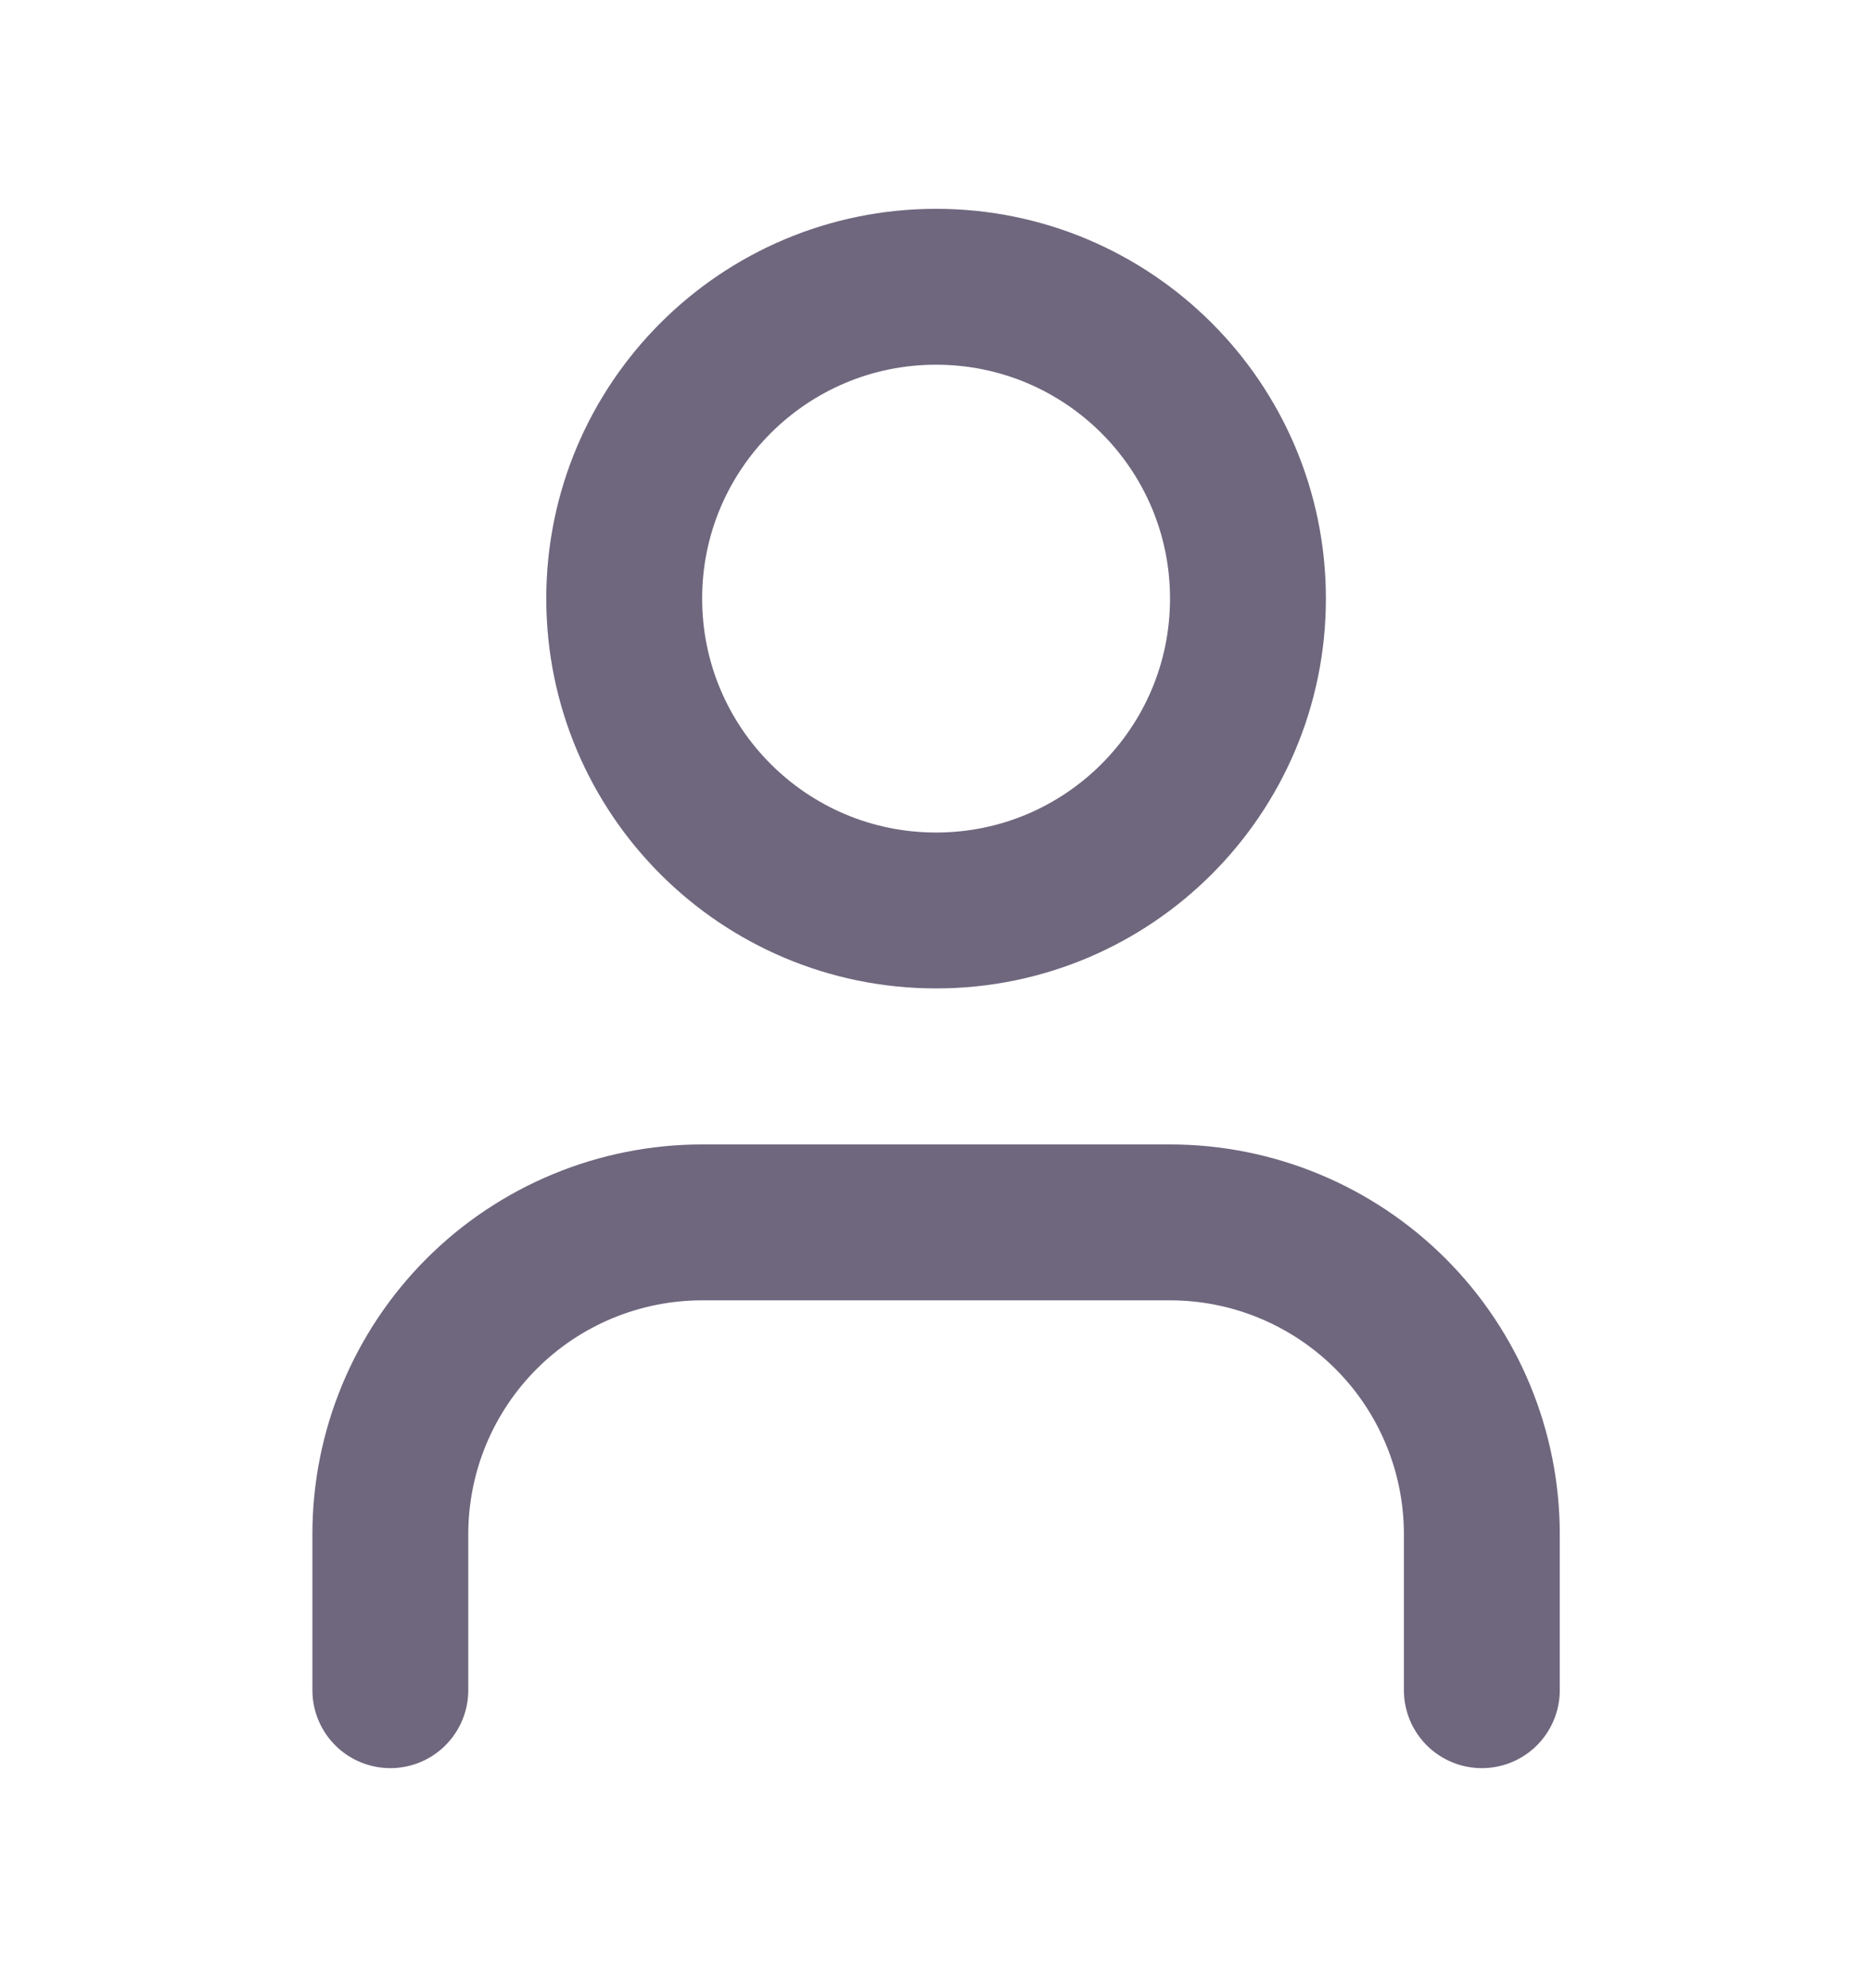
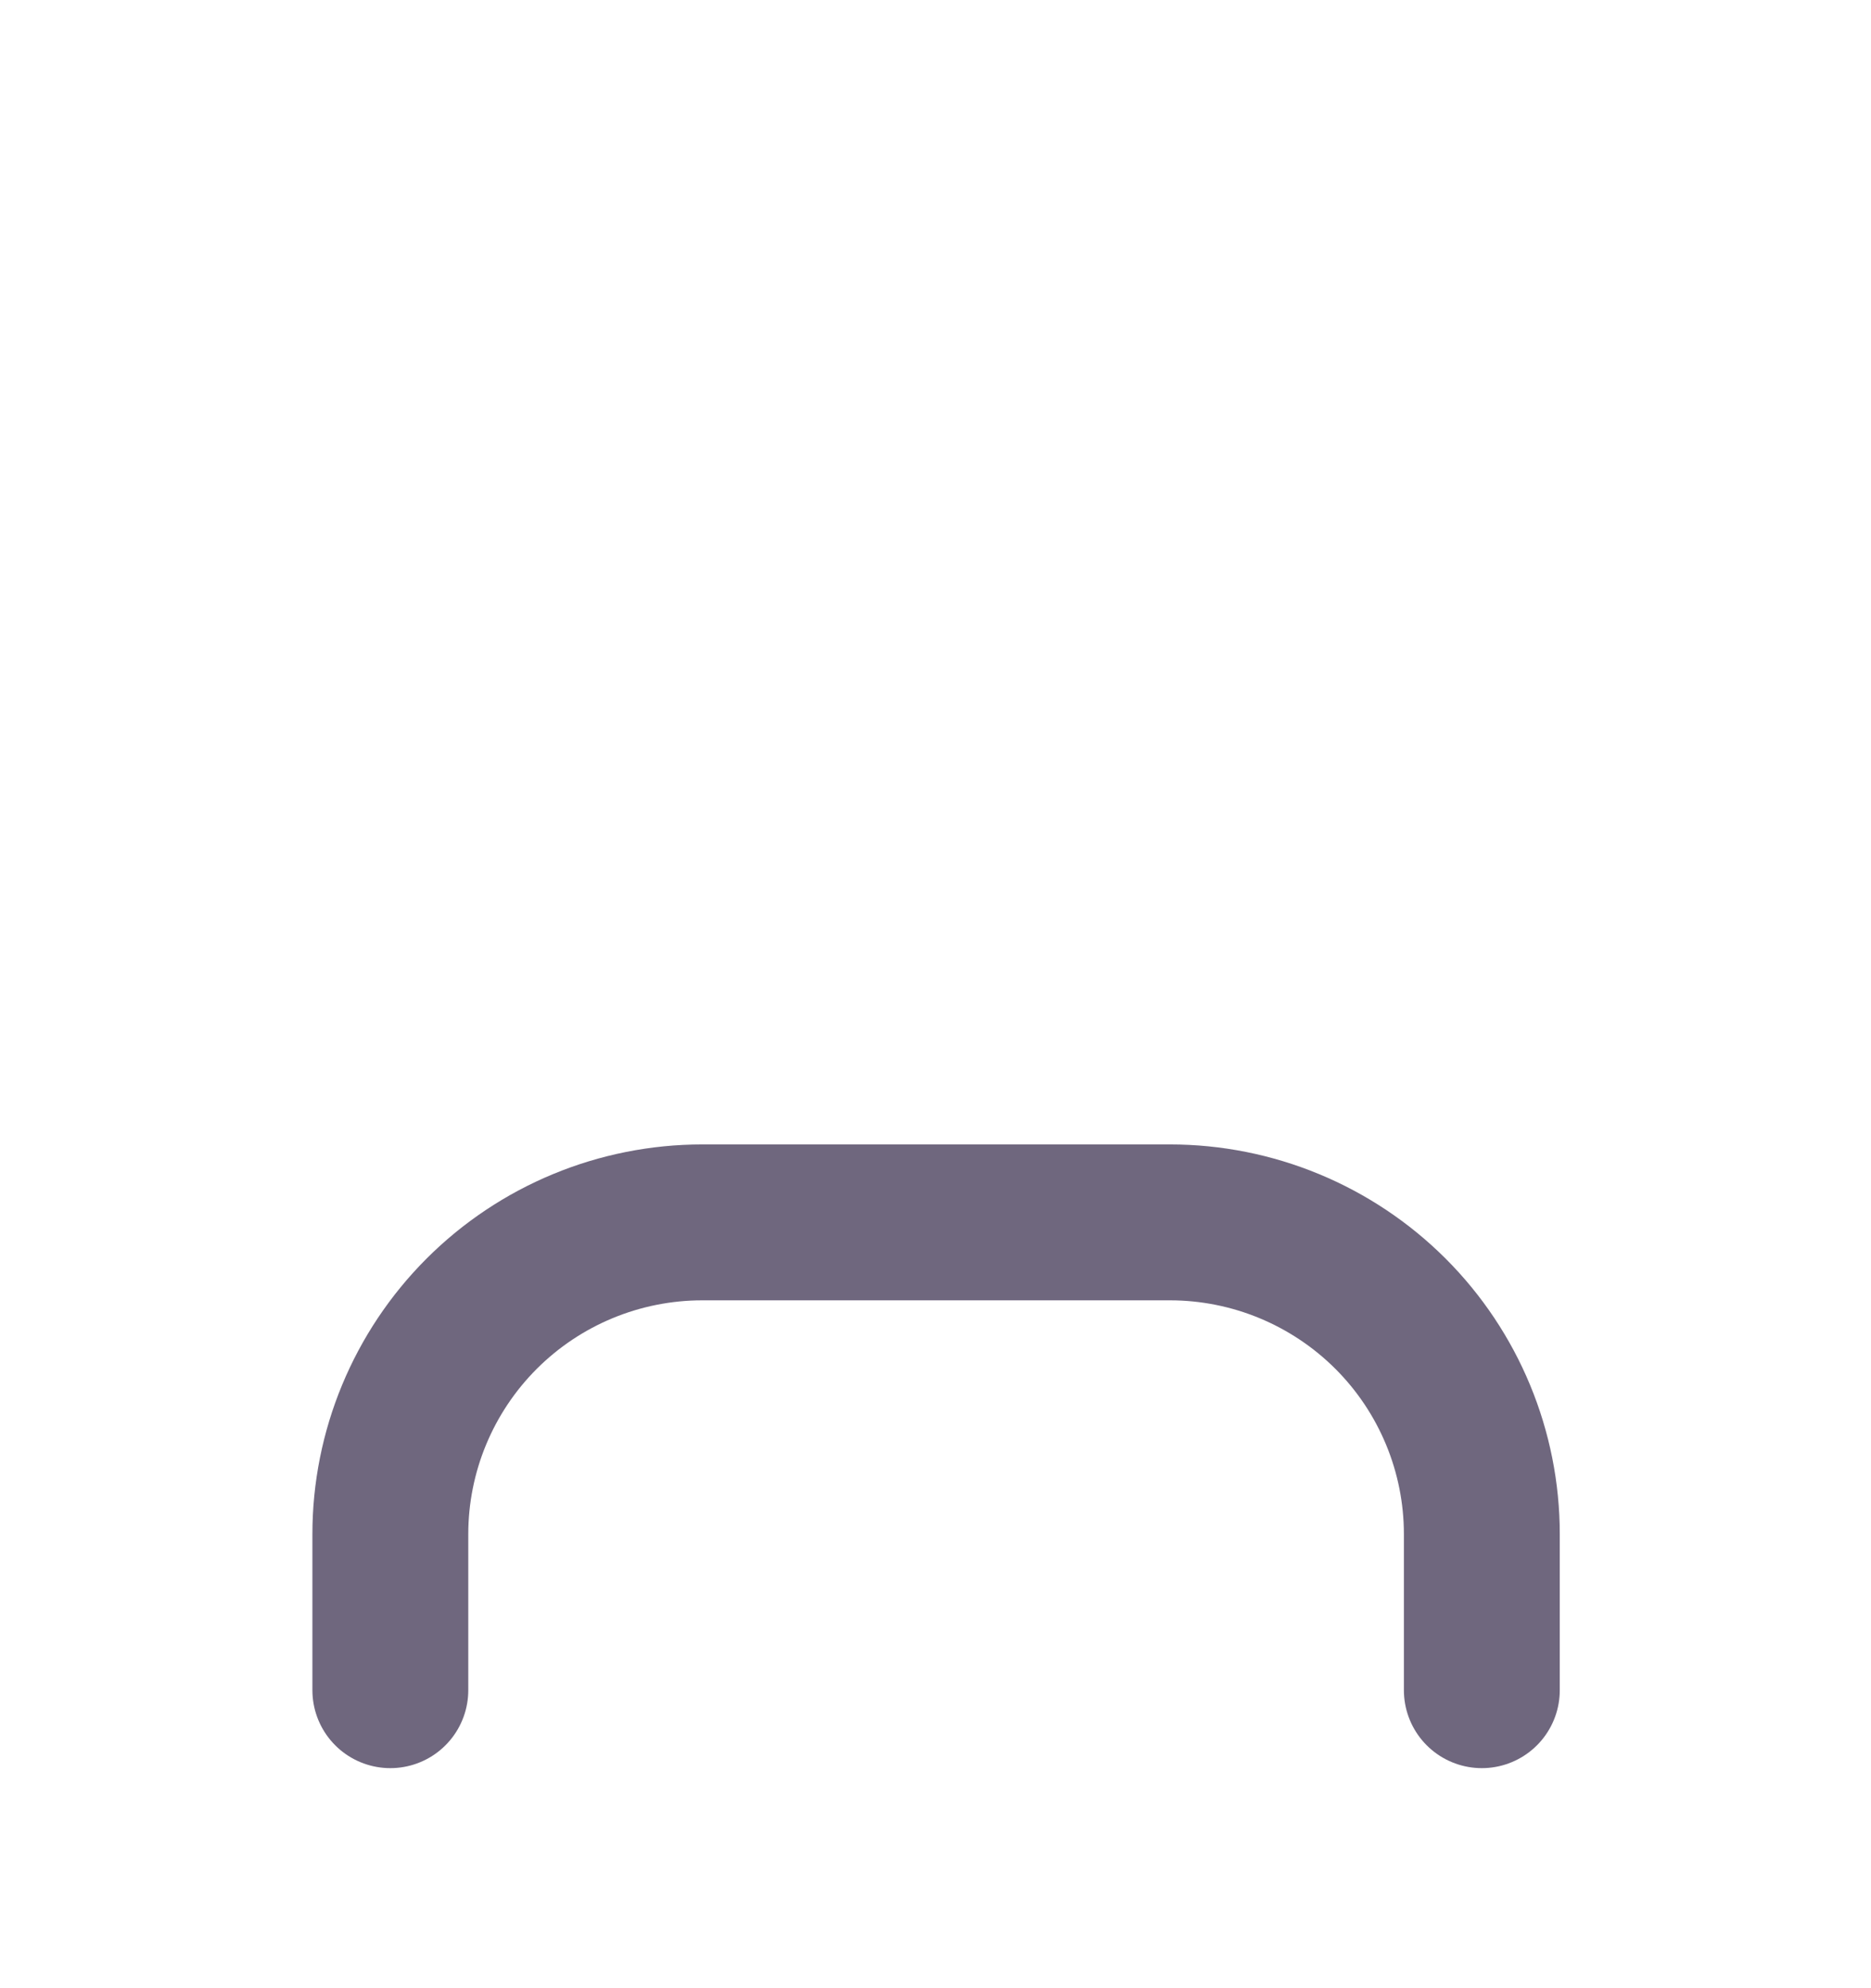
<svg xmlns="http://www.w3.org/2000/svg" width="16" height="17" viewBox="0 0 16 17" fill="none">
  <path d="M12.672 14.452V13.118C12.672 12.411 12.391 11.733 11.891 11.233C11.39 10.733 10.712 10.452 10.005 10.452H6.005C5.298 10.452 4.619 10.733 4.119 11.233C3.619 11.733 3.338 12.411 3.338 13.118V14.452" stroke="#6F677E" stroke-width="1.333" stroke-linecap="round" stroke-linejoin="round" />
-   <path d="M8.005 7.785C9.478 7.785 10.672 6.591 10.672 5.118C10.672 3.646 9.478 2.452 8.005 2.452C6.532 2.452 5.338 3.646 5.338 5.118C5.338 6.591 6.532 7.785 8.005 7.785Z" stroke="#6F677E" stroke-width="1.333" stroke-linecap="round" stroke-linejoin="round" />
</svg>